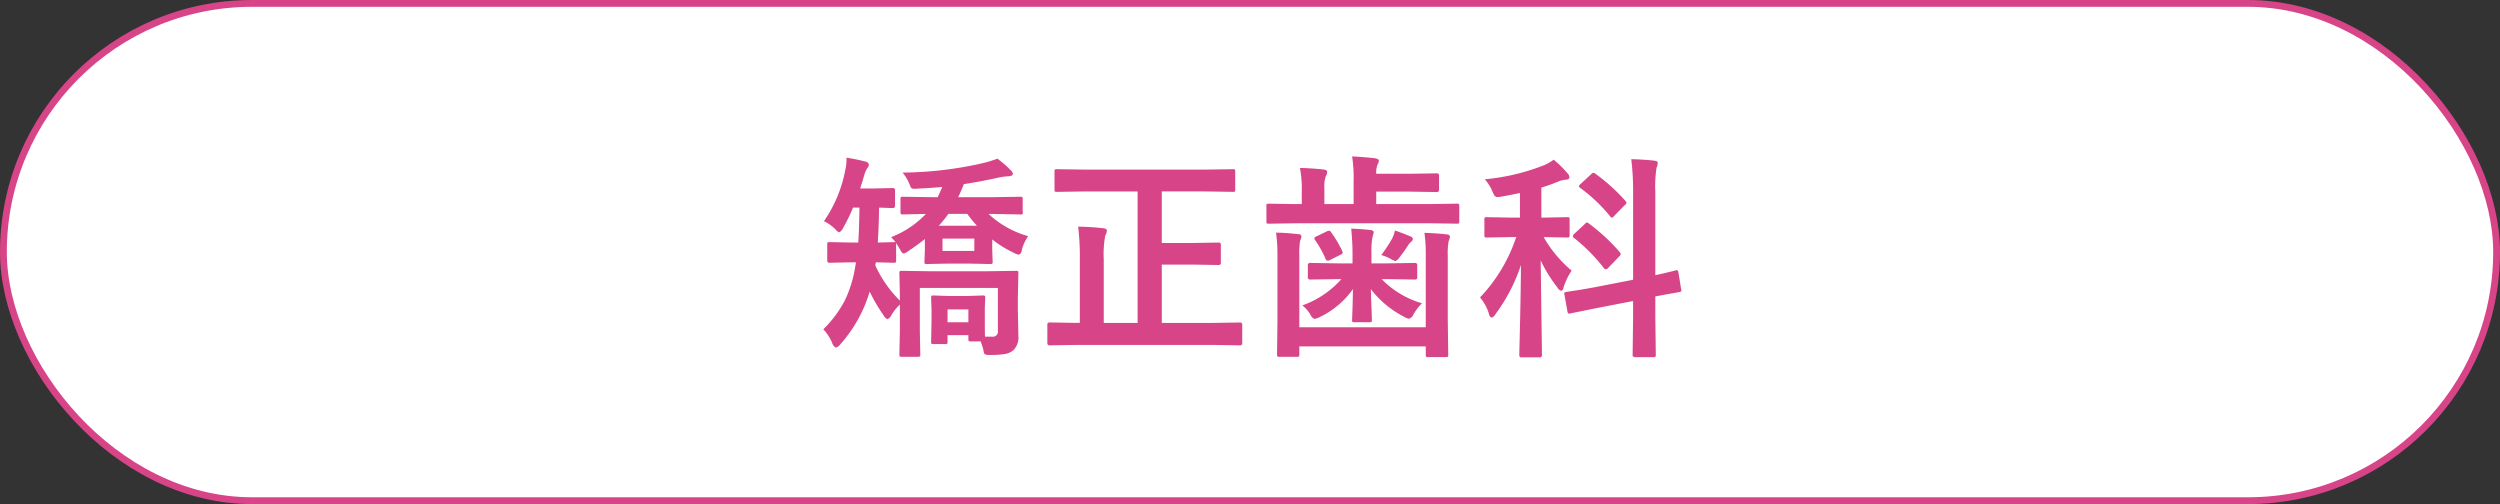
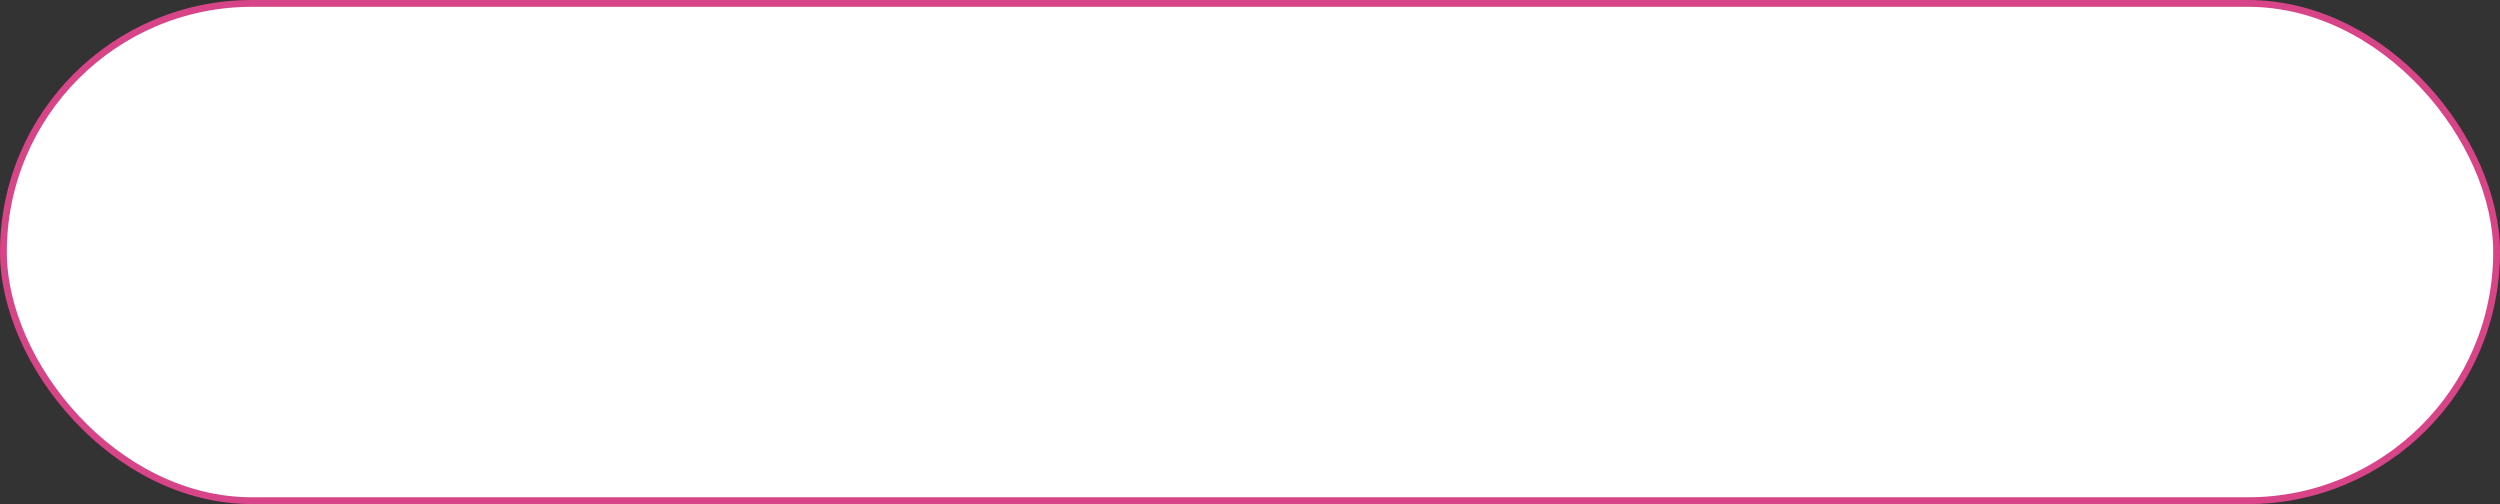
<svg xmlns="http://www.w3.org/2000/svg" id="tit-矯正歯科.svg" width="367" height="74" viewBox="0 0 367 74">
  <rect x="0" y="0" width="367" height="74" fill="#333333" stroke="none" />
  <defs>
    <style>
      .cls-1 {
        fill: #fff;
        stroke: #d74487;
        stroke-width: 1px;
      }

      .cls-2 {
        fill: #d74487;
        fill-rule: evenodd;
      }
    </style>
  </defs>
  <rect id="ボタンボックス" class="cls-1" x="0.5" y="0.5" width="366" height="73" rx="36.5" ry="36.5" />
-   <path id="tit-矯正歯科" class="cls-2" d="M1157.22,960.243a0.989,0.989,0,0,0,.49.359,1.381,1.381,0,0,0,.56-0.641,24.615,24.615,0,0,0,1.45-2.984h0.95q-0.06,3.641-.18,5.125h-1.16l-3.08-.062a0.421,0.421,0,0,0-.25.046,0.554,0.554,0,0,0-.06.329v2.3a0.3,0.3,0,0,0,.31.36l3.08-.063h0.83l-0.16.922a17.471,17.471,0,0,1-1.51,4.735,17,17,0,0,1-3.13,4.171,6.526,6.526,0,0,1,1.31,2.016,1.052,1.052,0,0,0,.55.672,1.216,1.216,0,0,0,.64-0.484,20.314,20.314,0,0,0,4.31-7.735,25.562,25.562,0,0,0,2.05,3.5,1.285,1.285,0,0,0,.55.547,1.163,1.163,0,0,0,.61-0.641,7.026,7.026,0,0,1,1.22-1.5v3.782l-0.07,3.515a0.586,0.586,0,0,0,.05.3,0.42,0.42,0,0,0,.3.063h2.33a0.634,0.634,0,0,0,.31-0.047,0.427,0.427,0,0,0,.08-0.313l-0.07-3.515v-6.235h11.46v6.3a0.736,0.736,0,0,1-.8.86h-1.09q-0.03-.375-0.03-2.813v-1.437l0.06-1.438a0.589,0.589,0,0,0-.05-0.3,0.5,0.5,0,0,0-.31-0.062l-2.27.078h-2.68l-2.29-.078a0.44,0.44,0,0,0-.28.054,0.475,0.475,0,0,0-.06.3l0.06,1.781v1.313l-0.06,3.328a0.589,0.589,0,0,0,.05.3,0.443,0.443,0,0,0,.31.062h1.69a0.5,0.5,0,0,0,.3-0.054,0.475,0.475,0,0,0,.06-0.3V975.7h3.06v0.578a0.438,0.438,0,0,0,.06.281,0.486,0.486,0,0,0,.33.063h1.41a8.751,8.751,0,0,1,.42,1.343,1.08,1.08,0,0,0,.19.547,2.423,2.423,0,0,0,.93.094,12.907,12.907,0,0,0,2.07-.141,2.765,2.765,0,0,0,1.17-.531,2.648,2.648,0,0,0,.76-2.14l-0.08-3.625v-2.094l0.08-3.453a0.624,0.624,0,0,0-.04-0.3,0.529,0.529,0,0,0-.32-0.063l-4.29.063h-8.22l-4.25-.063a0.52,0.52,0,0,0-.28.047,0.4,0.4,0,0,0-.07.313l0.07,3.156v0.859a17.607,17.607,0,0,1-3.6-5.156,2.317,2.317,0,0,1,.08-0.469l2.63,0.063a0.545,0.545,0,0,0,.28-0.047,0.469,0.469,0,0,0,.06-0.313v-2.3a0.812,0.812,0,0,0-.03-0.282c0.02,0.032.24,0.391,0.67,1.078a0.871,0.871,0,0,0,.45.516,2.1,2.1,0,0,0,.74-0.391c0.9-.6,1.7-1.187,2.39-1.75v1.594l-0.06,1.719a0.626,0.626,0,0,0,.04.3,0.528,0.528,0,0,0,.33.062l3.02-.062h3.23l3,0.062a0.6,0.6,0,0,0,.31-0.047,0.355,0.355,0,0,0,.08-0.312l-0.06-1.75v-1.5a15.582,15.582,0,0,0,3.12,1.937,2.282,2.282,0,0,0,.79.3,0.717,0.717,0,0,0,.43-0.672,6.052,6.052,0,0,1,.94-2.046,14.107,14.107,0,0,1-5.83-3.266h0.41l4.26,0.078a0.278,0.278,0,0,0,.35-0.391v-1.859a0.542,0.542,0,0,0-.05-0.281,0.42,0.42,0,0,0-.3-0.063l-4.26.063h-4.86c0.38-.813.66-1.453,0.83-1.922q2.265-.329,5.22-0.984a9.734,9.734,0,0,1,1.4-.172c0.39-.032.58-0.157,0.58-0.375a1,1,0,0,0-.36-0.547,14.319,14.319,0,0,0-1.91-1.656,17.237,17.237,0,0,1-2.34.7,54.505,54.505,0,0,1-11.58,1.343,6.475,6.475,0,0,1,1.03,1.75,2.592,2.592,0,0,0,.24.5,0.671,0.671,0,0,0,.48.125q0.15,0,.39-0.015,2.4-.125,3.69-0.25c-0.4.906-.62,1.406-0.67,1.5h-0.83l-4.25-.063a0.607,0.607,0,0,0-.31.047,0.366,0.366,0,0,0-.08.3v1.859a0.636,0.636,0,0,0,.05.313,0.46,0.46,0,0,0,.34.078l0.77-.016c0.76-.02,1.62-0.041,2.57-0.062a13.9,13.9,0,0,1-5.1,3.406c0.19,0.2.41,0.443,0.64,0.735h-0.22l-2.38.062c0.1-1.531.16-3.239,0.19-5.125,0.5,0.011.96,0.026,1.39,0.047l0.63,0.016a0.3,0.3,0,0,0,.32-0.344v-2.235a0.3,0.3,0,0,0-.32-0.359l-2.88.063h-1.92c0.21-.636.4-1.266,0.58-1.891a3.878,3.878,0,0,1,.48-1.109,0.849,0.849,0,0,0,.22-0.516,0.653,0.653,0,0,0-.58-0.453,24.232,24.232,0,0,0-2.72-.547,2.105,2.105,0,0,1,.02.25,6.613,6.613,0,0,1-.17,1.484,19.573,19.573,0,0,1-3.14,7.578,6.281,6.281,0,0,1,1.76,1.282h0Zm15.64,3.093v-1.812h4.67v1.812h-4.67Zm0.86-5.437h2.78a19.456,19.456,0,0,0,1.41,1.734h-5.59a17.928,17.928,0,0,0,1.4-1.734h0Zm2.94,15.906h-3.06v-1.89h3.06v1.89Zm24.84-19.2v19.3h-4.97v-9.328a15.136,15.136,0,0,1,.22-3.5,1.59,1.59,0,0,0,.24-0.7c0-.219-0.19-0.344-0.55-0.375-0.96-.115-2.18-0.193-3.67-0.235a37.263,37.263,0,0,1,.25,4.875V973.9h-0.49l-3.96-.063a0.3,0.3,0,0,0-.32.36v2.64a0.3,0.3,0,0,0,.32.36l3.96-.063h20l4,0.063a0.306,0.306,0,0,0,.33-0.36V974.2a0.306,0.306,0,0,0-.33-0.36l-4,.063h-7.48v-8.563h4.45l3.91,0.063a0.289,0.289,0,0,0,.31-0.344v-2.609a0.289,0.289,0,0,0-.31-0.344l-3.91.063h-4.45V954.6h6.2l4.24,0.063a0.545,0.545,0,0,0,.28-0.047,0.435,0.435,0,0,0,.06-0.3V951.7a0.5,0.5,0,0,0-.05-0.3,0.4,0.4,0,0,0-.29-0.063l-4.24.063h-17.37l-4.22-.063a0.473,0.473,0,0,0-.28.047,0.427,0.427,0,0,0-.08.313v2.625a0.539,0.539,0,0,0,.05.281,0.473,0.473,0,0,0,.31.063l4.22-.063h7.62Zm42.3,9.469V974.54h-18.56V964.008a10.862,10.862,0,0,1,.12-2.172,1.948,1.948,0,0,0,.19-0.609,0.362,0.362,0,0,0-.42-0.344,31.616,31.616,0,0,0-3.31-.234,23.53,23.53,0,0,1,.21,3.359v9.438l-0.06,5.062a0.636,0.636,0,0,0,.05.313,0.427,0.427,0,0,0,.3.062h2.56a0.555,0.555,0,0,0,.29-0.047,0.465,0.465,0,0,0,.07-0.328v-1.156h18.56v1.219a0.542,0.542,0,0,0,.05.281,0.4,0.4,0,0,0,.29.063h2.61a0.52,0.52,0,0,0,.28-0.047,0.375,0.375,0,0,0,.07-0.3l-0.07-5.219V964.04a10.278,10.278,0,0,1,.13-2.141,2.194,2.194,0,0,0,.19-0.641,0.377,0.377,0,0,0-.43-0.343c-0.94-.115-2.05-0.193-3.31-0.235a23.028,23.028,0,0,1,.19,3.391h0Zm0.55-4.8,4.03,0.062a0.548,0.548,0,0,0,.28-0.046,0.437,0.437,0,0,0,.06-0.3v-2.25a0.458,0.458,0,0,0-.05-0.282,0.412,0.412,0,0,0-.29-0.062l-4.03.062h-7.82v-1.828h4.89l4,0.063a0.3,0.3,0,0,0,.33-0.344V952.29a0.3,0.3,0,0,0-.33-0.344l-4,.062h-4.89a3.127,3.127,0,0,1,.19-1.343,1.3,1.3,0,0,0,.2-0.594q0-.219-0.51-0.328-1.53-.187-3.42-0.282a20.613,20.613,0,0,1,.22,3.61v3.39h-4.29v-2.312a4.7,4.7,0,0,1,.19-1.75,1.234,1.234,0,0,0,.22-0.641c0-.218-0.18-0.343-0.55-0.375-0.96-.114-2.12-0.192-3.45-0.234a16.18,16.18,0,0,1,.27,3.547v1.765h-0.82l-4.03-.062a0.545,0.545,0,0,0-.28.047,0.433,0.433,0,0,0-.06.3v2.25a0.454,0.454,0,0,0,.05.281,0.406,0.406,0,0,0,.29.062l4.03-.062h19.57Zm-12.93,8.2a13.892,13.892,0,0,1-5.73,3.859,4.87,4.87,0,0,1,1.19,1.375,1.054,1.054,0,0,0,.61.61,2.775,2.775,0,0,0,.83-0.313,12.715,12.715,0,0,0,4.79-4.062q-0.015,1.25-.06,2.765-0.06,1.658-.06,1.75a0.579,0.579,0,0,0,.04.282,0.445,0.445,0,0,0,.3.062h2.22a0.468,0.468,0,0,0,.29-0.055,0.451,0.451,0,0,0,.05-0.289c0-.135-0.01-0.614-0.04-1.437-0.06-1.229-.09-2.255-0.11-3.078a14.4,14.4,0,0,0,4.89,4.062,1.648,1.648,0,0,0,.7.282,0.992,0.992,0,0,0,.67-0.641,7.41,7.41,0,0,1,1.25-1.625,13.391,13.391,0,0,1-5.92-3.547h0.84l4.07,0.063a0.3,0.3,0,0,0,.31-0.36v-1.719a0.3,0.3,0,0,0-.31-0.359l-4.07.063h-2.34v-1.532a11.263,11.263,0,0,1,.13-2.218c0.13-.5.2-0.766,0.2-0.8,0-.2-0.16-0.313-0.49-0.344-0.84-.1-1.78-0.172-2.81-0.2,0.13,1.417.19,2.6,0.19,3.562v1.532h-2.2l-4.03-.063a0.305,0.305,0,0,0-.33.359v1.719a0.306,0.306,0,0,0,.33.36l4.03-.063h0.57Zm7.16-3.016a2.4,2.4,0,0,0,.77.36,1.387,1.387,0,0,0,.61-0.547,20.877,20.877,0,0,0,1.21-1.7,2.335,2.335,0,0,1,.49-0.578,0.563,0.563,0,0,0,.25-0.438,0.515,0.515,0,0,0-.39-0.359c-0.56-.25-1.31-0.537-2.24-0.86a5.243,5.243,0,0,1-.43,1.219,23.444,23.444,0,0,1-1.58,2.391,6.8,6.8,0,0,1,1.31.515h0Zm-8.97-4.093a0.812,0.812,0,0,0-.31.093l-1.53.735a0.527,0.527,0,0,0-.33.281,0.544,0.544,0,0,0,.09.234,16.191,16.191,0,0,1,1.55,2.75,0.407,0.407,0,0,0,.33.313,0.932,0.932,0,0,0,.37-0.125l1.47-.734a0.506,0.506,0,0,0,.36-0.329,0.583,0.583,0,0,0-.08-0.25,16.513,16.513,0,0,0-1.59-2.687,0.481,0.481,0,0,0-.33-0.281h0Zm31.67-9.657a31.448,31.448,0,0,1-8.81,2.11,6.637,6.637,0,0,1,1.1,1.734,3.517,3.517,0,0,0,.32.656,0.539,0.539,0,0,0,.46.219,5.05,5.05,0,0,0,.65-0.078c1.12-.208,1.99-0.38,2.63-0.516v3.61h-1.35l-3.53-.063a0.545,0.545,0,0,0-.28.047,0.471,0.471,0,0,0-.06.313v2.265a0.491,0.491,0,0,0,.05.3,0.4,0.4,0,0,0,.29.063l3.53-.063h0.8a23.634,23.634,0,0,1-5.31,8.86,6.682,6.682,0,0,1,1.31,2.421,0.681,0.681,0,0,0,.39.547,0.991,0.991,0,0,0,.56-0.515,25.381,25.381,0,0,0,3.75-7.219q-0.045,5.109-.2,11.109c-0.03,1.313-.05,2.026-0.05,2.141a0.3,0.3,0,0,0,.35.312h2.62a0.3,0.3,0,0,0,.36-0.312l-0.19-13.922a21.845,21.845,0,0,0,2.46,3.984,0.96,0.96,0,0,0,.54.485,0.544,0.544,0,0,0,.36-0.516,10.388,10.388,0,0,1,1.18-2.453,18.168,18.168,0,0,1-4.1-4.922l3.46,0.063a0.565,0.565,0,0,0,.29-0.047,0.513,0.513,0,0,0,.06-0.313v-2.265a0.624,0.624,0,0,0-.04-0.3,0.454,0.454,0,0,0-.31-0.063l-3.52.063h-0.28V954.04a25.314,25.314,0,0,0,2.45-.875,3.6,3.6,0,0,1,1.1-.282q0.57,0,.57-0.39a0.952,0.952,0,0,0-.29-0.563,15.466,15.466,0,0,0-2.02-1.984,8.525,8.525,0,0,1-1.3.765h0Zm4.41,18.454c-0.79.125-1.21,0.187-1.25,0.187-0.21.042-.31,0.115-0.31,0.219a0.909,0.909,0,0,0,.03.2l0.44,2.437a0.345,0.345,0,0,0,.23.344,0.752,0.752,0,0,0,.16-0.031l4.09-.828,5.16-1v2.344l-0.07,5.531a0.3,0.3,0,0,0,.32.359h2.72a0.555,0.555,0,0,0,.29-0.047,0.491,0.491,0,0,0,.07-0.312l-0.07-5.563v-2.984c0.86-.167,1.65-0.313,2.38-0.438q1.065-.187,1.11-0.2c0.23-.041.34-0.114,0.34-0.218a0.685,0.685,0,0,0-.03-0.157l-0.41-2.5a0.361,0.361,0,0,0-.2-0.343,1.537,1.537,0,0,0-.16.015c-0.04.011-.12,0.031-0.23,0.063-0.28.073-.47,0.12-0.56,0.14-0.66.167-1.4,0.339-2.24,0.516V954.633a17.8,17.8,0,0,1,.19-3.547,1.707,1.707,0,0,0,.17-0.671c0-.188-0.17-0.3-0.51-0.329-0.98-.114-2.11-0.187-3.38-0.218a38.168,38.168,0,0,1,.27,4.828v12.875l-5.71,1.109c-1.03.188-1.98,0.349-2.84,0.485h0Zm1.78-10a0.548,0.548,0,0,0-.31.218l-1.55,1.438a0.755,0.755,0,0,0-.23.359,0.466,0.466,0,0,0,.19.25,25.773,25.773,0,0,1,4.4,4.453,0.447,0.447,0,0,0,.28.157,0.615,0.615,0,0,0,.36-0.235l1.56-1.625a0.669,0.669,0,0,0,.25-0.39,0.491,0.491,0,0,0-.15-0.282,27.682,27.682,0,0,0-4.52-4.187,0.536,0.536,0,0,0-.28-0.156h0Zm0.94-7.3a0.642,0.642,0,0,0-.33.218l-1.53,1.407a0.817,0.817,0,0,0-.27.359,0.423,0.423,0,0,0,.21.25,23.543,23.543,0,0,1,4.4,4.188,0.467,0.467,0,0,0,.24.187,0.926,0.926,0,0,0,.34-0.281l1.56-1.594a0.5,0.5,0,0,0,.24-0.328,0.6,0.6,0,0,0-.16-0.281,27.111,27.111,0,0,0-4.45-4.016,0.6,0.6,0,0,0-.25-0.109h0Z" transform="translate(-1034.5 -926.5)" />
</svg>